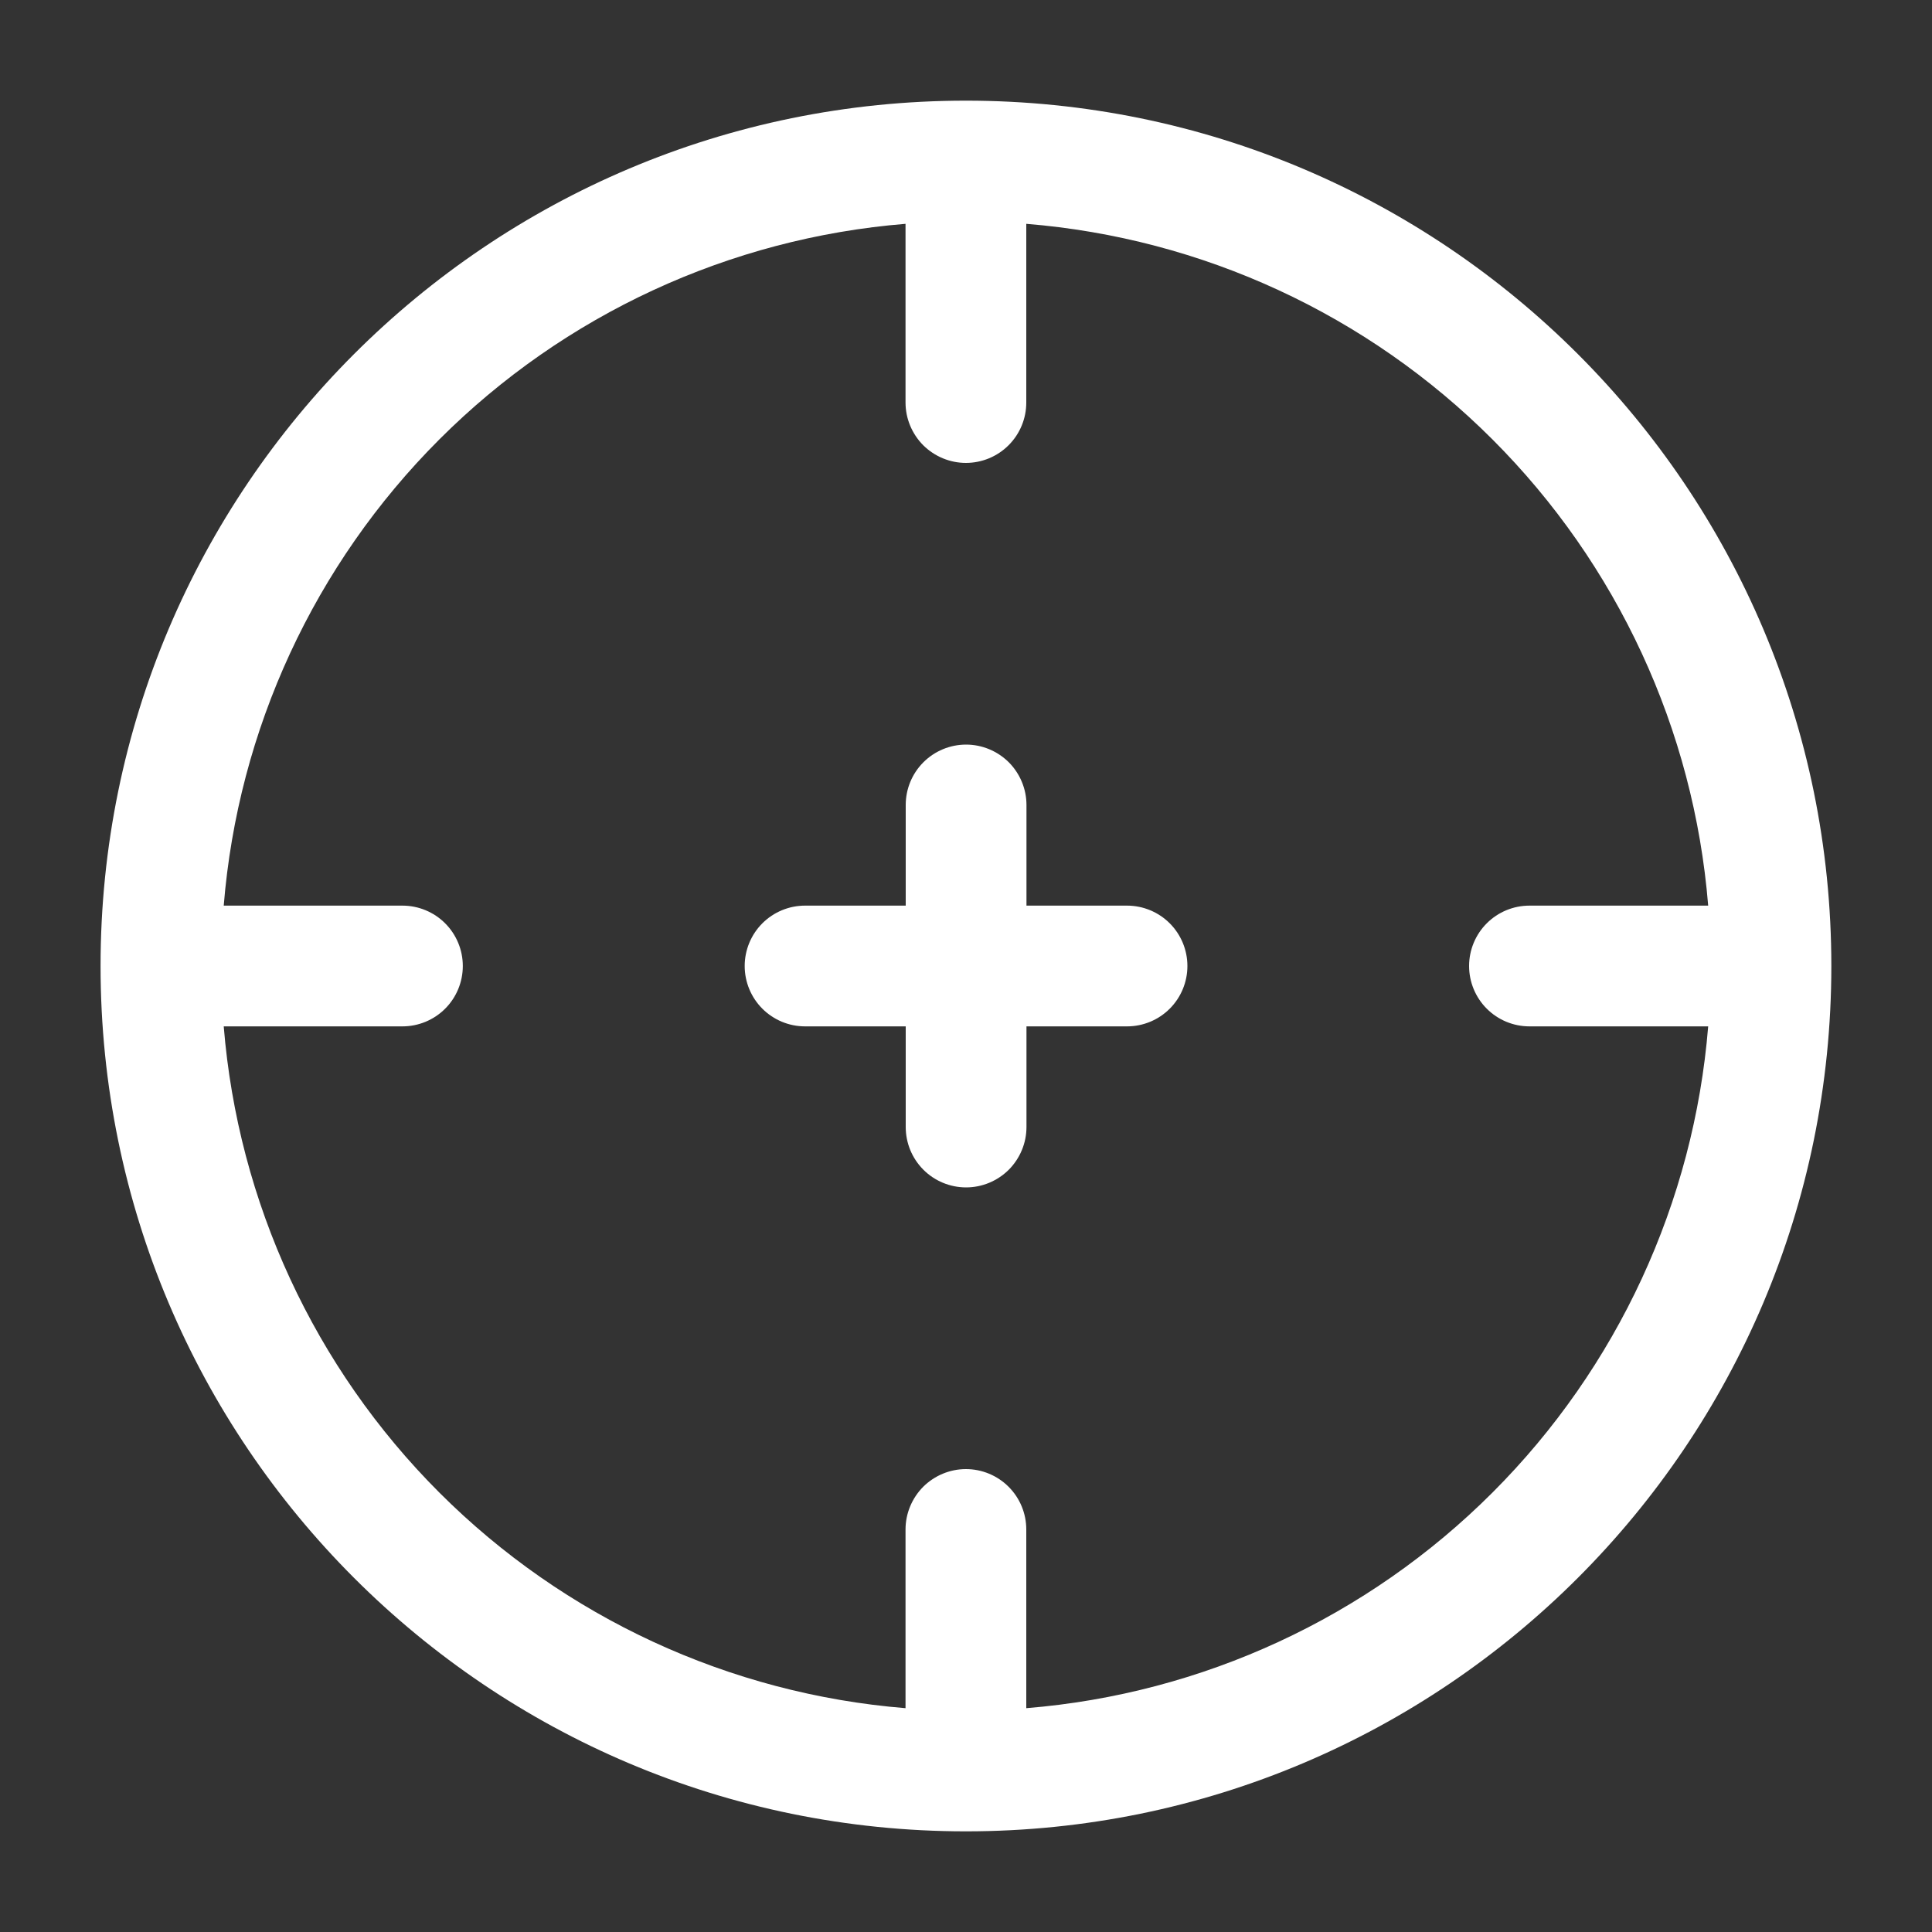
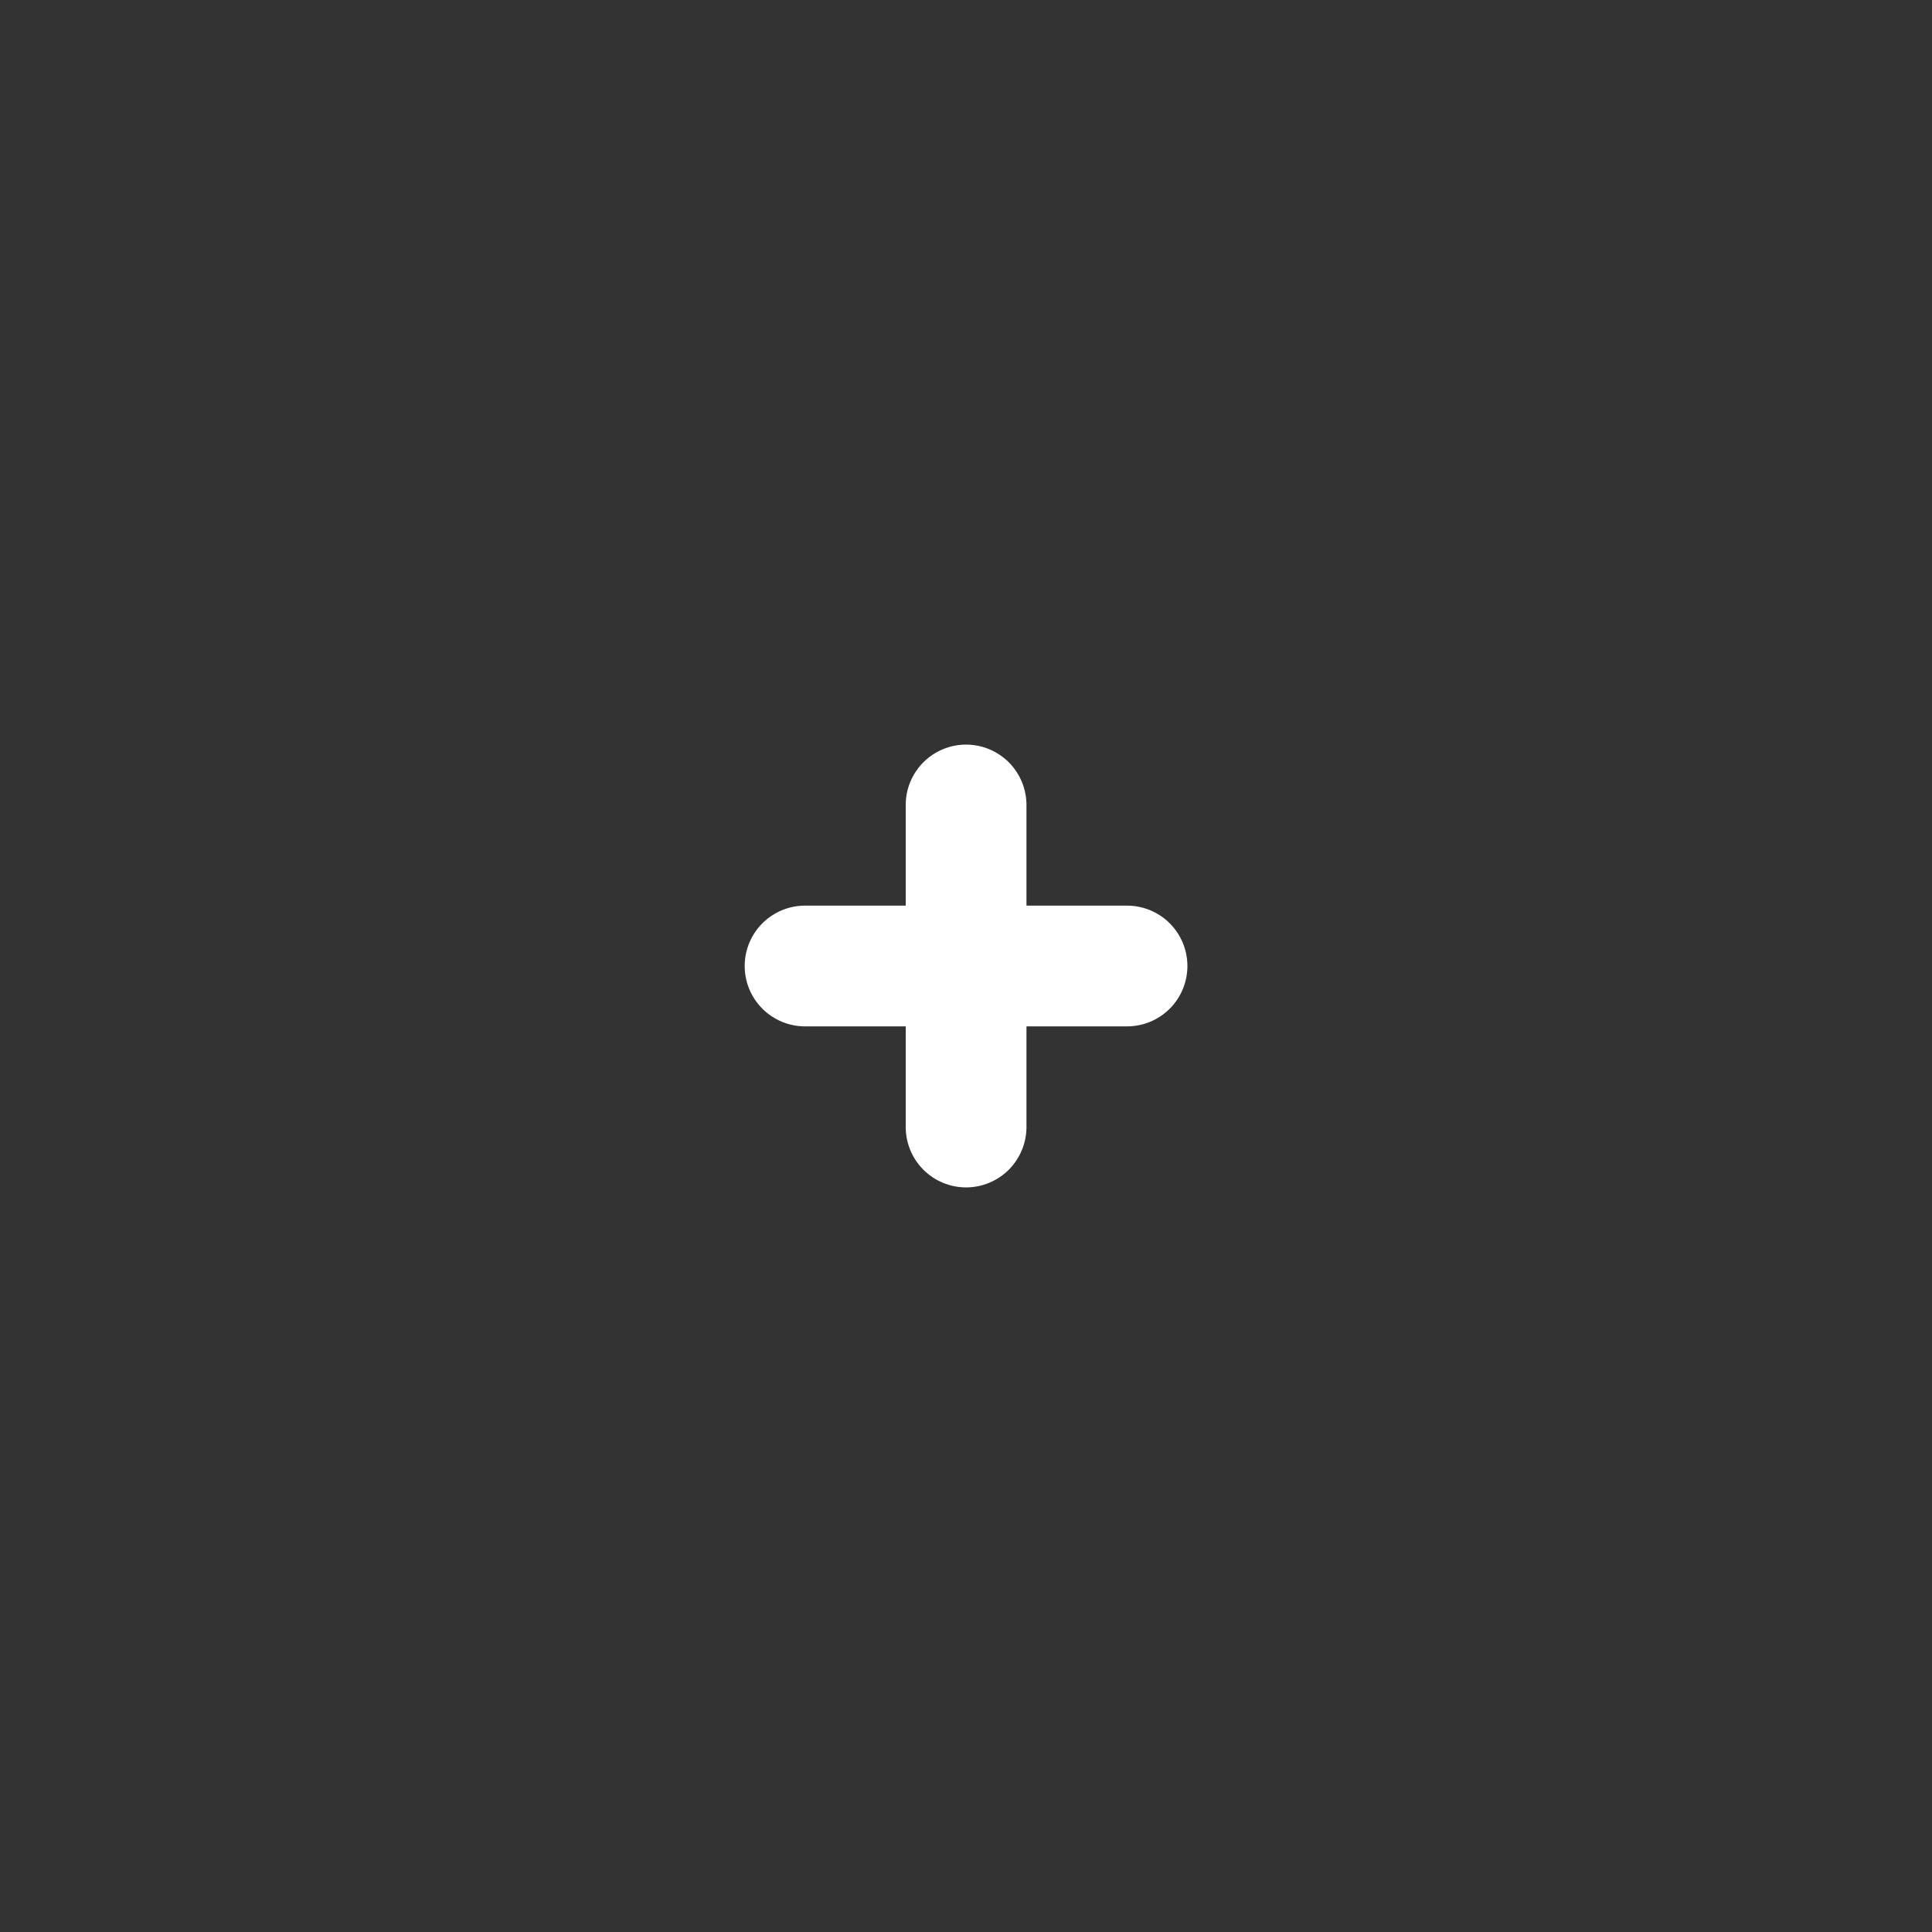
<svg xmlns="http://www.w3.org/2000/svg" width="20" height="20" viewBox="0 0 20 20" fill="none">
  <rect x="0" y="0" width="20" height="20" fill="#333333" stroke="none" />
  <path d="M7.709 10C7.709 9.834 7.775 9.675 7.892 9.558C8.009 9.441 8.168 9.375 8.334 9.375H9.376V8.333C9.376 8.168 9.441 8.009 9.559 7.891C9.676 7.774 9.835 7.708 10.001 7.708C10.166 7.708 10.325 7.774 10.443 7.891C10.56 8.009 10.626 8.168 10.626 8.333V9.375H11.667C11.833 9.375 11.992 9.441 12.109 9.558C12.226 9.675 12.292 9.834 12.292 10C12.292 10.166 12.226 10.325 12.109 10.442C11.992 10.559 11.833 10.625 11.667 10.625H10.626V11.667C10.626 11.832 10.56 11.991 10.443 12.109C10.325 12.226 10.166 12.292 10.001 12.292C9.835 12.292 9.676 12.226 9.559 12.109C9.441 11.991 9.376 11.832 9.376 11.667V10.625H8.334C8.168 10.625 8.009 10.559 7.892 10.442C7.775 10.325 7.709 10.166 7.709 10Z" fill="white" />
-   <path fill-rule="evenodd" clip-rule="evenodd" d="M9.999 1.042C5.052 1.042 1.041 5.052 1.041 10C1.041 14.947 5.052 18.958 9.999 18.958C14.947 18.958 18.958 14.947 18.958 10C18.958 5.052 14.947 1.042 9.999 1.042ZM9.374 2.317C7.552 2.465 5.841 3.256 4.548 4.549C3.255 5.842 2.464 7.552 2.316 9.375H4.166C4.332 9.375 4.491 9.441 4.608 9.558C4.725 9.675 4.791 9.834 4.791 10C4.791 10.166 4.725 10.325 4.608 10.442C4.491 10.559 4.332 10.625 4.166 10.625H2.316C2.464 12.447 3.255 14.158 4.548 15.451C5.841 16.744 7.552 17.535 9.374 17.683V15.833C9.374 15.668 9.44 15.509 9.557 15.391C9.675 15.274 9.834 15.208 9.999 15.208C10.165 15.208 10.324 15.274 10.441 15.391C10.559 15.509 10.624 15.668 10.624 15.833V17.683C12.447 17.535 14.157 16.744 15.45 15.451C16.743 14.158 17.535 12.447 17.683 10.625H15.833C15.667 10.625 15.508 10.559 15.391 10.442C15.274 10.325 15.208 10.166 15.208 10C15.208 9.834 15.274 9.675 15.391 9.558C15.508 9.441 15.667 9.375 15.833 9.375H17.683C17.535 7.552 16.743 5.842 15.45 4.549C14.157 3.256 12.447 2.465 10.624 2.317V4.167C10.624 4.332 10.559 4.491 10.441 4.609C10.324 4.726 10.165 4.792 9.999 4.792C9.834 4.792 9.675 4.726 9.557 4.609C9.44 4.491 9.374 4.332 9.374 4.167V2.317Z" fill="white" />
</svg>